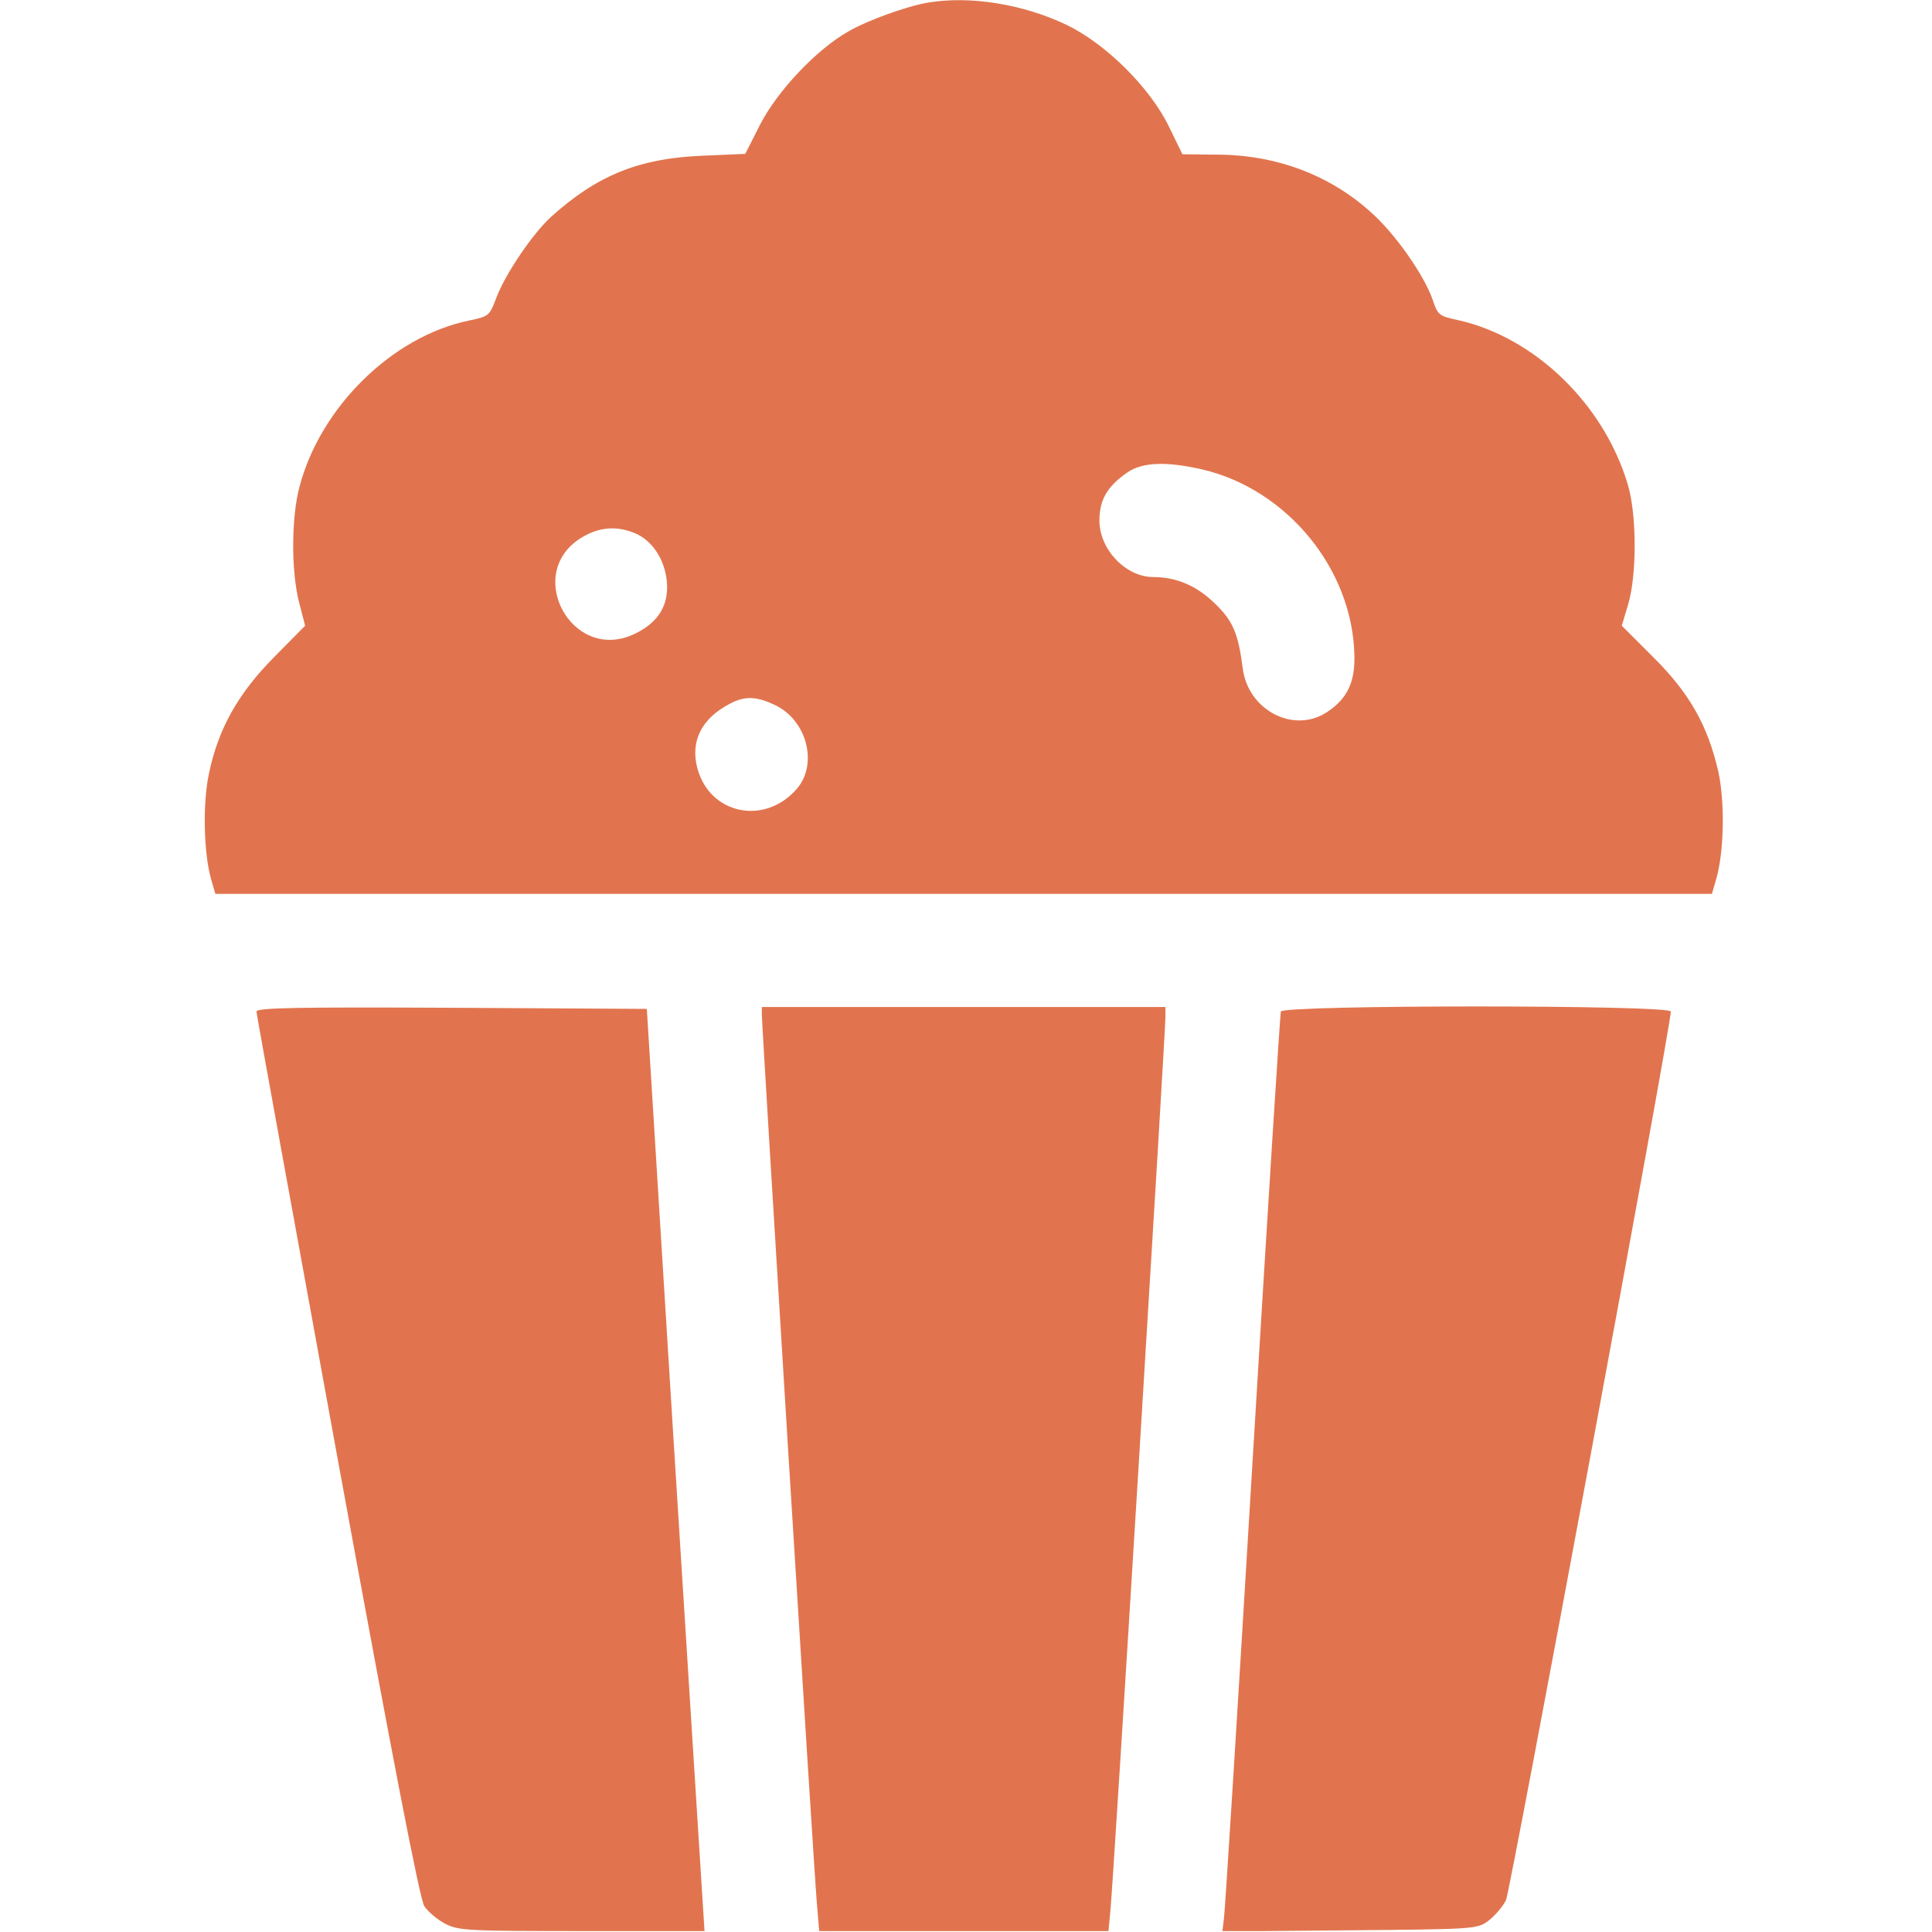
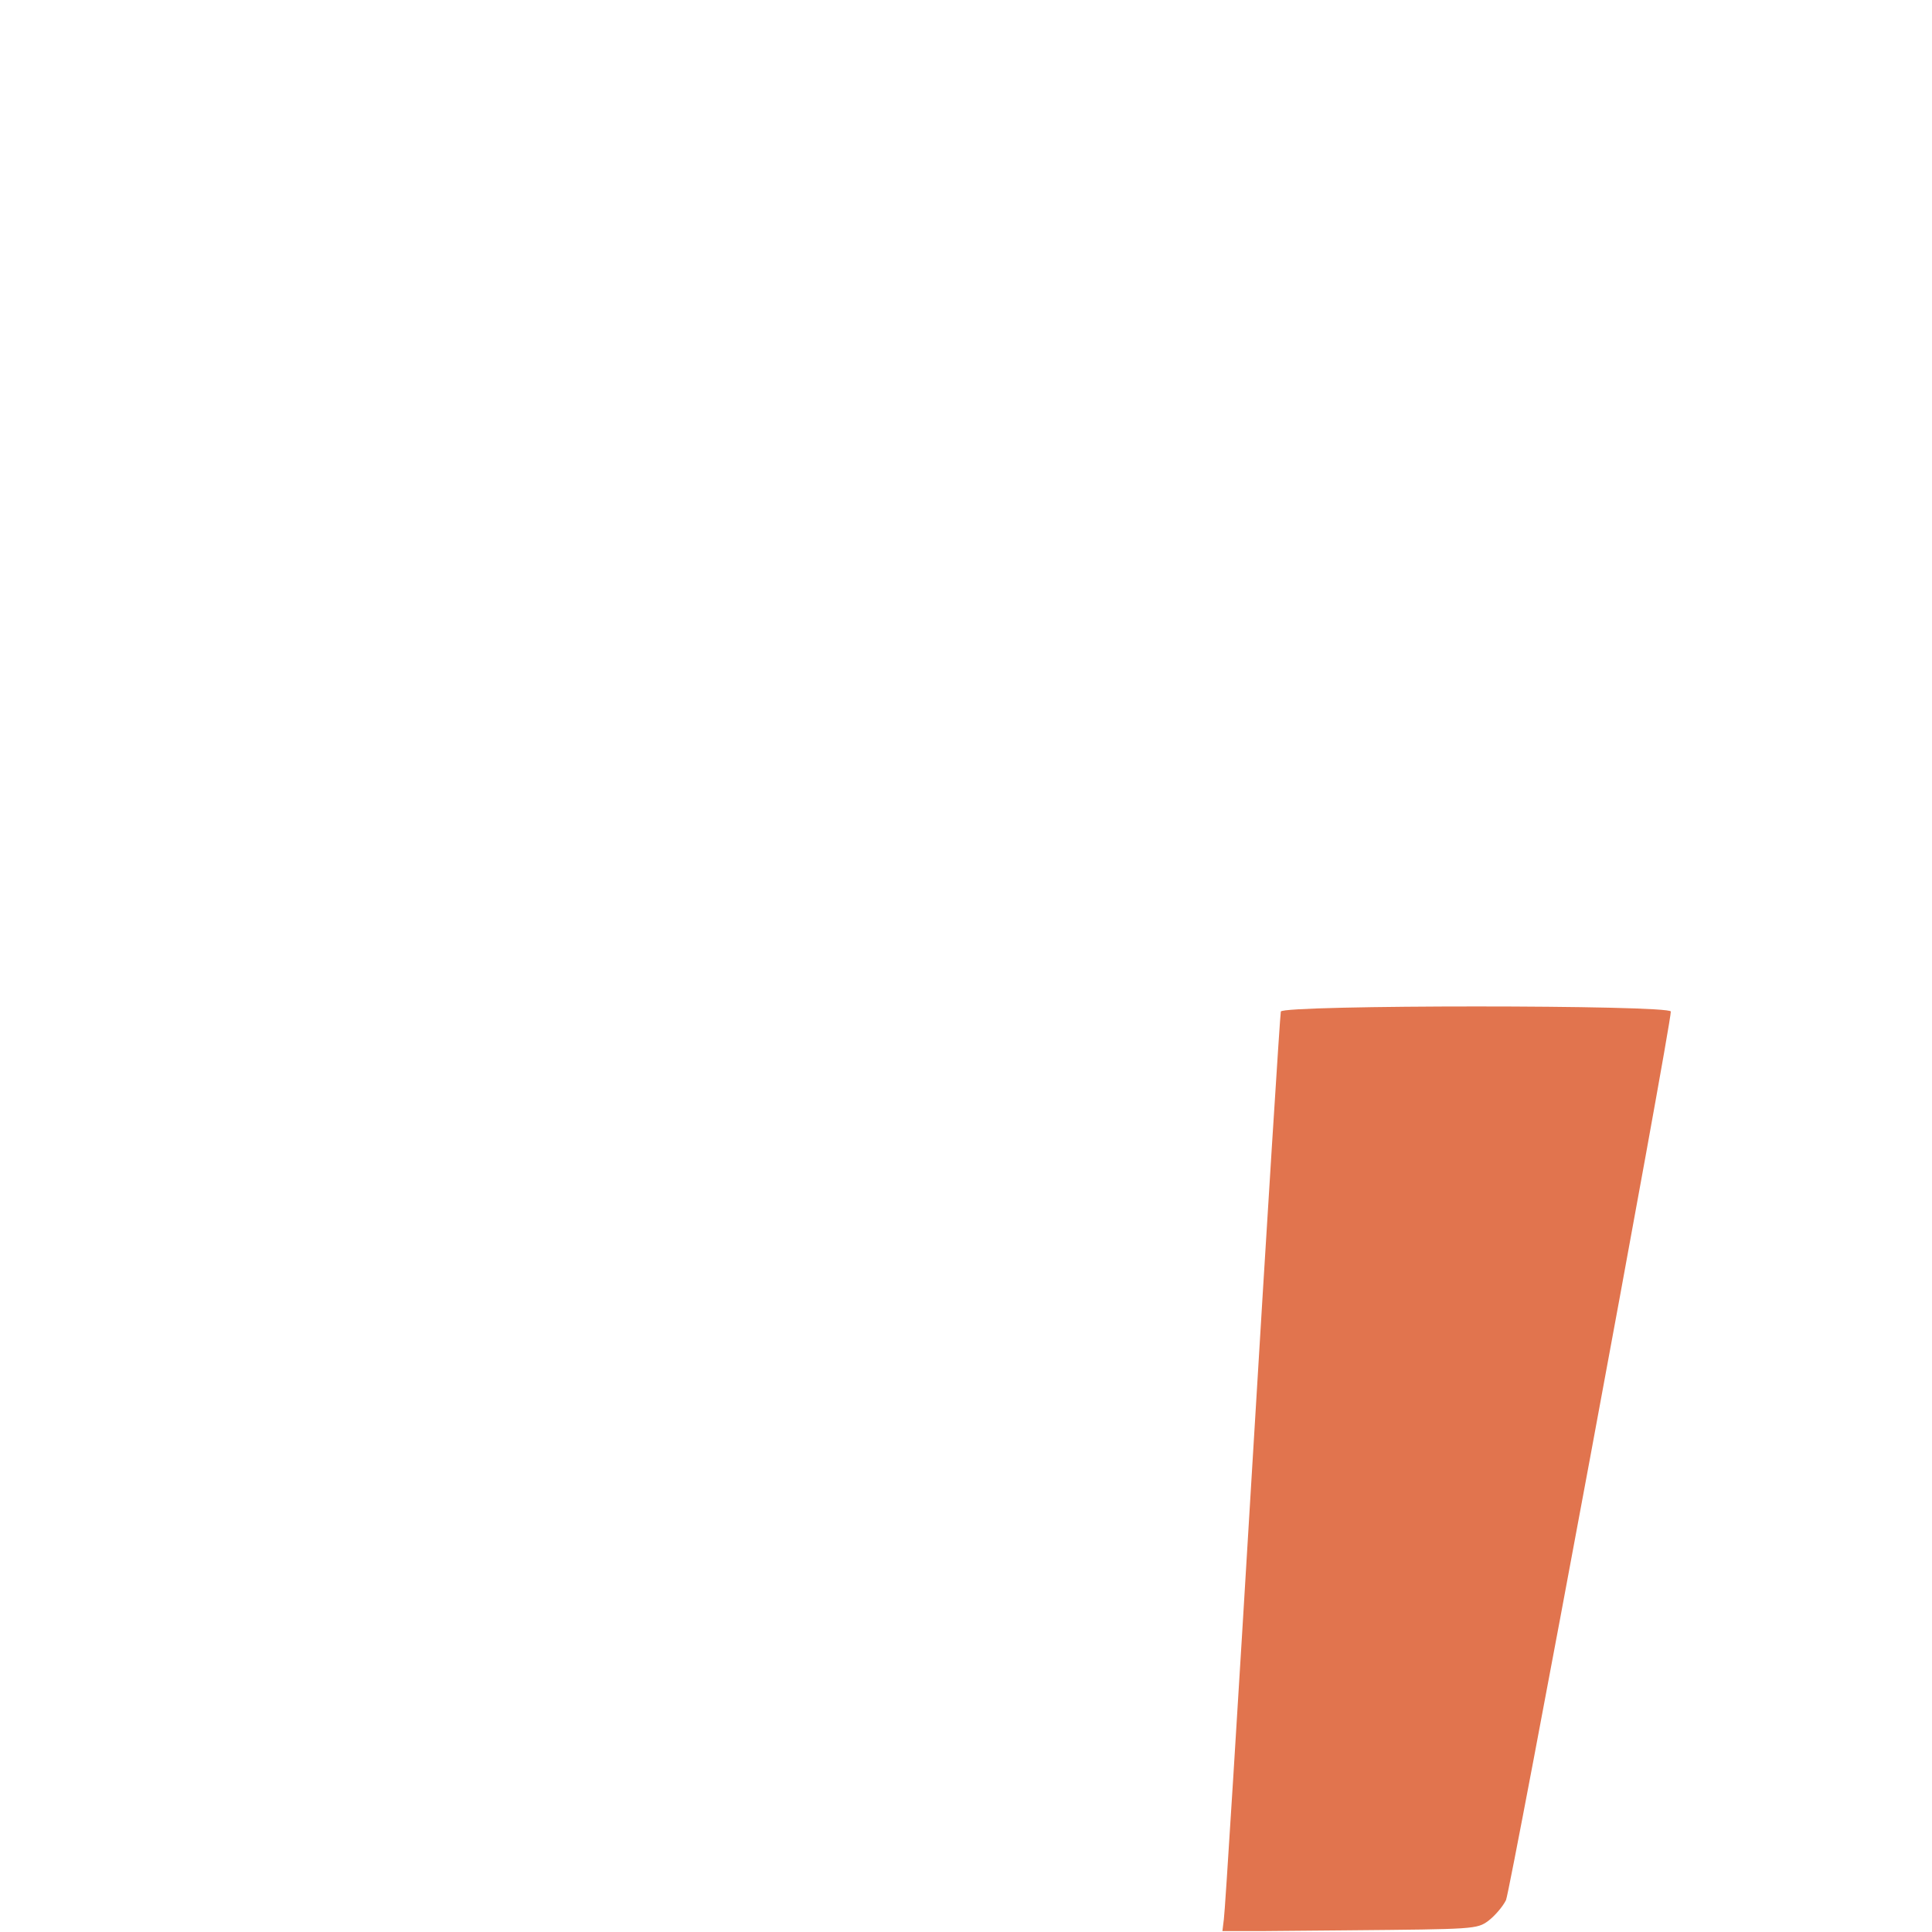
<svg xmlns="http://www.w3.org/2000/svg" width="683" height="683" viewBox="0 0 683 683" fill="none">
  <g clip-path="url(#clip0_909_1118)">
-     <path d="M328 0.933C320.8 2.133 306.933 7.067 300 11.067C288.8 17.333 274.8 32.133 268.667 44.133L263.467 54.4L248 55.067C225.867 56 211.067 62 194.8 76.667C188.267 82.667 178.533 96.933 175.333 105.6C173.067 111.6 172.8 111.867 165.733 113.333C138.667 118.933 113.2 144 105.867 172.133C102.933 183.067 102.933 202.133 105.733 212.933L107.867 221.2L96.933 232.267C84.267 245.067 77.2 257.467 73.867 273.467C71.6 284 72 301.733 74.667 310.933L76.133 316H340.667H605.2L606.667 310.933C609.467 301.467 609.867 283.867 607.467 272.8C603.733 256.533 597.333 245.067 584.4 232.267L573.333 221.2L575.6 213.6C578.667 203.2 578.667 182 575.467 171.333C567.067 142.933 542.667 119.333 515.6 113.2C508.667 111.733 508.267 111.333 506.533 106.133C503.6 97.467 493.2 82.533 484.533 74.933C469.867 61.733 450.933 54.667 430 54.667L418 54.533L413.333 44.933C406.667 31.067 390.933 15.467 377.067 8.8C361.733 1.467 342.933 -1.6 328 0.933ZM425.2 166C455.067 173.067 478.133 201.2 478.8 231.6C479.067 241.2 476.267 246.933 469.333 251.6C457.6 259.6 441.2 251.2 439.333 236.267C437.733 223.867 435.867 219.467 429.467 213.333C423.067 207.067 415.867 204 407.733 204C398 204 388.667 194.267 388.667 184C388.667 176.667 391.467 171.867 398.667 166.933C404 163.333 412.533 163.067 425.2 166ZM224.533 188.533C230.533 191.067 234.933 197.6 235.733 205.467C236.533 213.867 232.8 220 224.533 224C202.133 234.933 184.533 202.133 206.133 189.733C212.133 186.267 218.133 185.867 224.533 188.533ZM274.667 249.6C285.333 255.2 289.067 270 281.867 278.667C270.533 292 250.933 288 246.533 271.6C244 262 248 254 258 248.8C263.467 245.867 267.733 246.133 274.667 249.6Z" fill="#E1744E" />
-     <path d="M90.667 357.6C90.667 358.533 103.6 429.333 119.2 514.8C139.2 624 148.4 671.333 150 673.867C151.333 675.867 154.667 678.667 157.467 680.133C162.267 682.533 165.6 682.667 205.867 682.667H249.067L248.4 672.267C248 666.667 243.467 593.333 238.133 509.333L228.667 356.667L159.733 356.267C104.933 356 90.667 356.267 90.667 357.6Z" fill="#E1744E" />
-     <path d="M269.333 358.8C269.333 363.067 287.733 661.867 288.8 673.067L289.6 682.667H340.667H391.867L392.533 675.6C393.467 667.733 412 365.333 412 359.6V356H340.667H269.333V358.8Z" fill="#E1744E" />
    <path d="M452.8 357.6C452.533 358.533 448 430.133 442.8 516.667C437.6 603.2 433.067 676 432.667 678.4L432.133 682.8L477.067 682.4C521.067 682 522.133 682 526.133 679.067C528.4 677.333 531.2 674.133 532.4 671.733C534 668.133 590.667 363.067 590.667 357.6C590.667 355.2 453.467 355.2 452.8 357.6Z" fill="#E1744E" />
  </g>
  <defs>
    <clipPath id="clip0_909_1118">
      <rect width="682.667" height="682.667" fill="white" />
    </clipPath>
  </defs>
</svg>